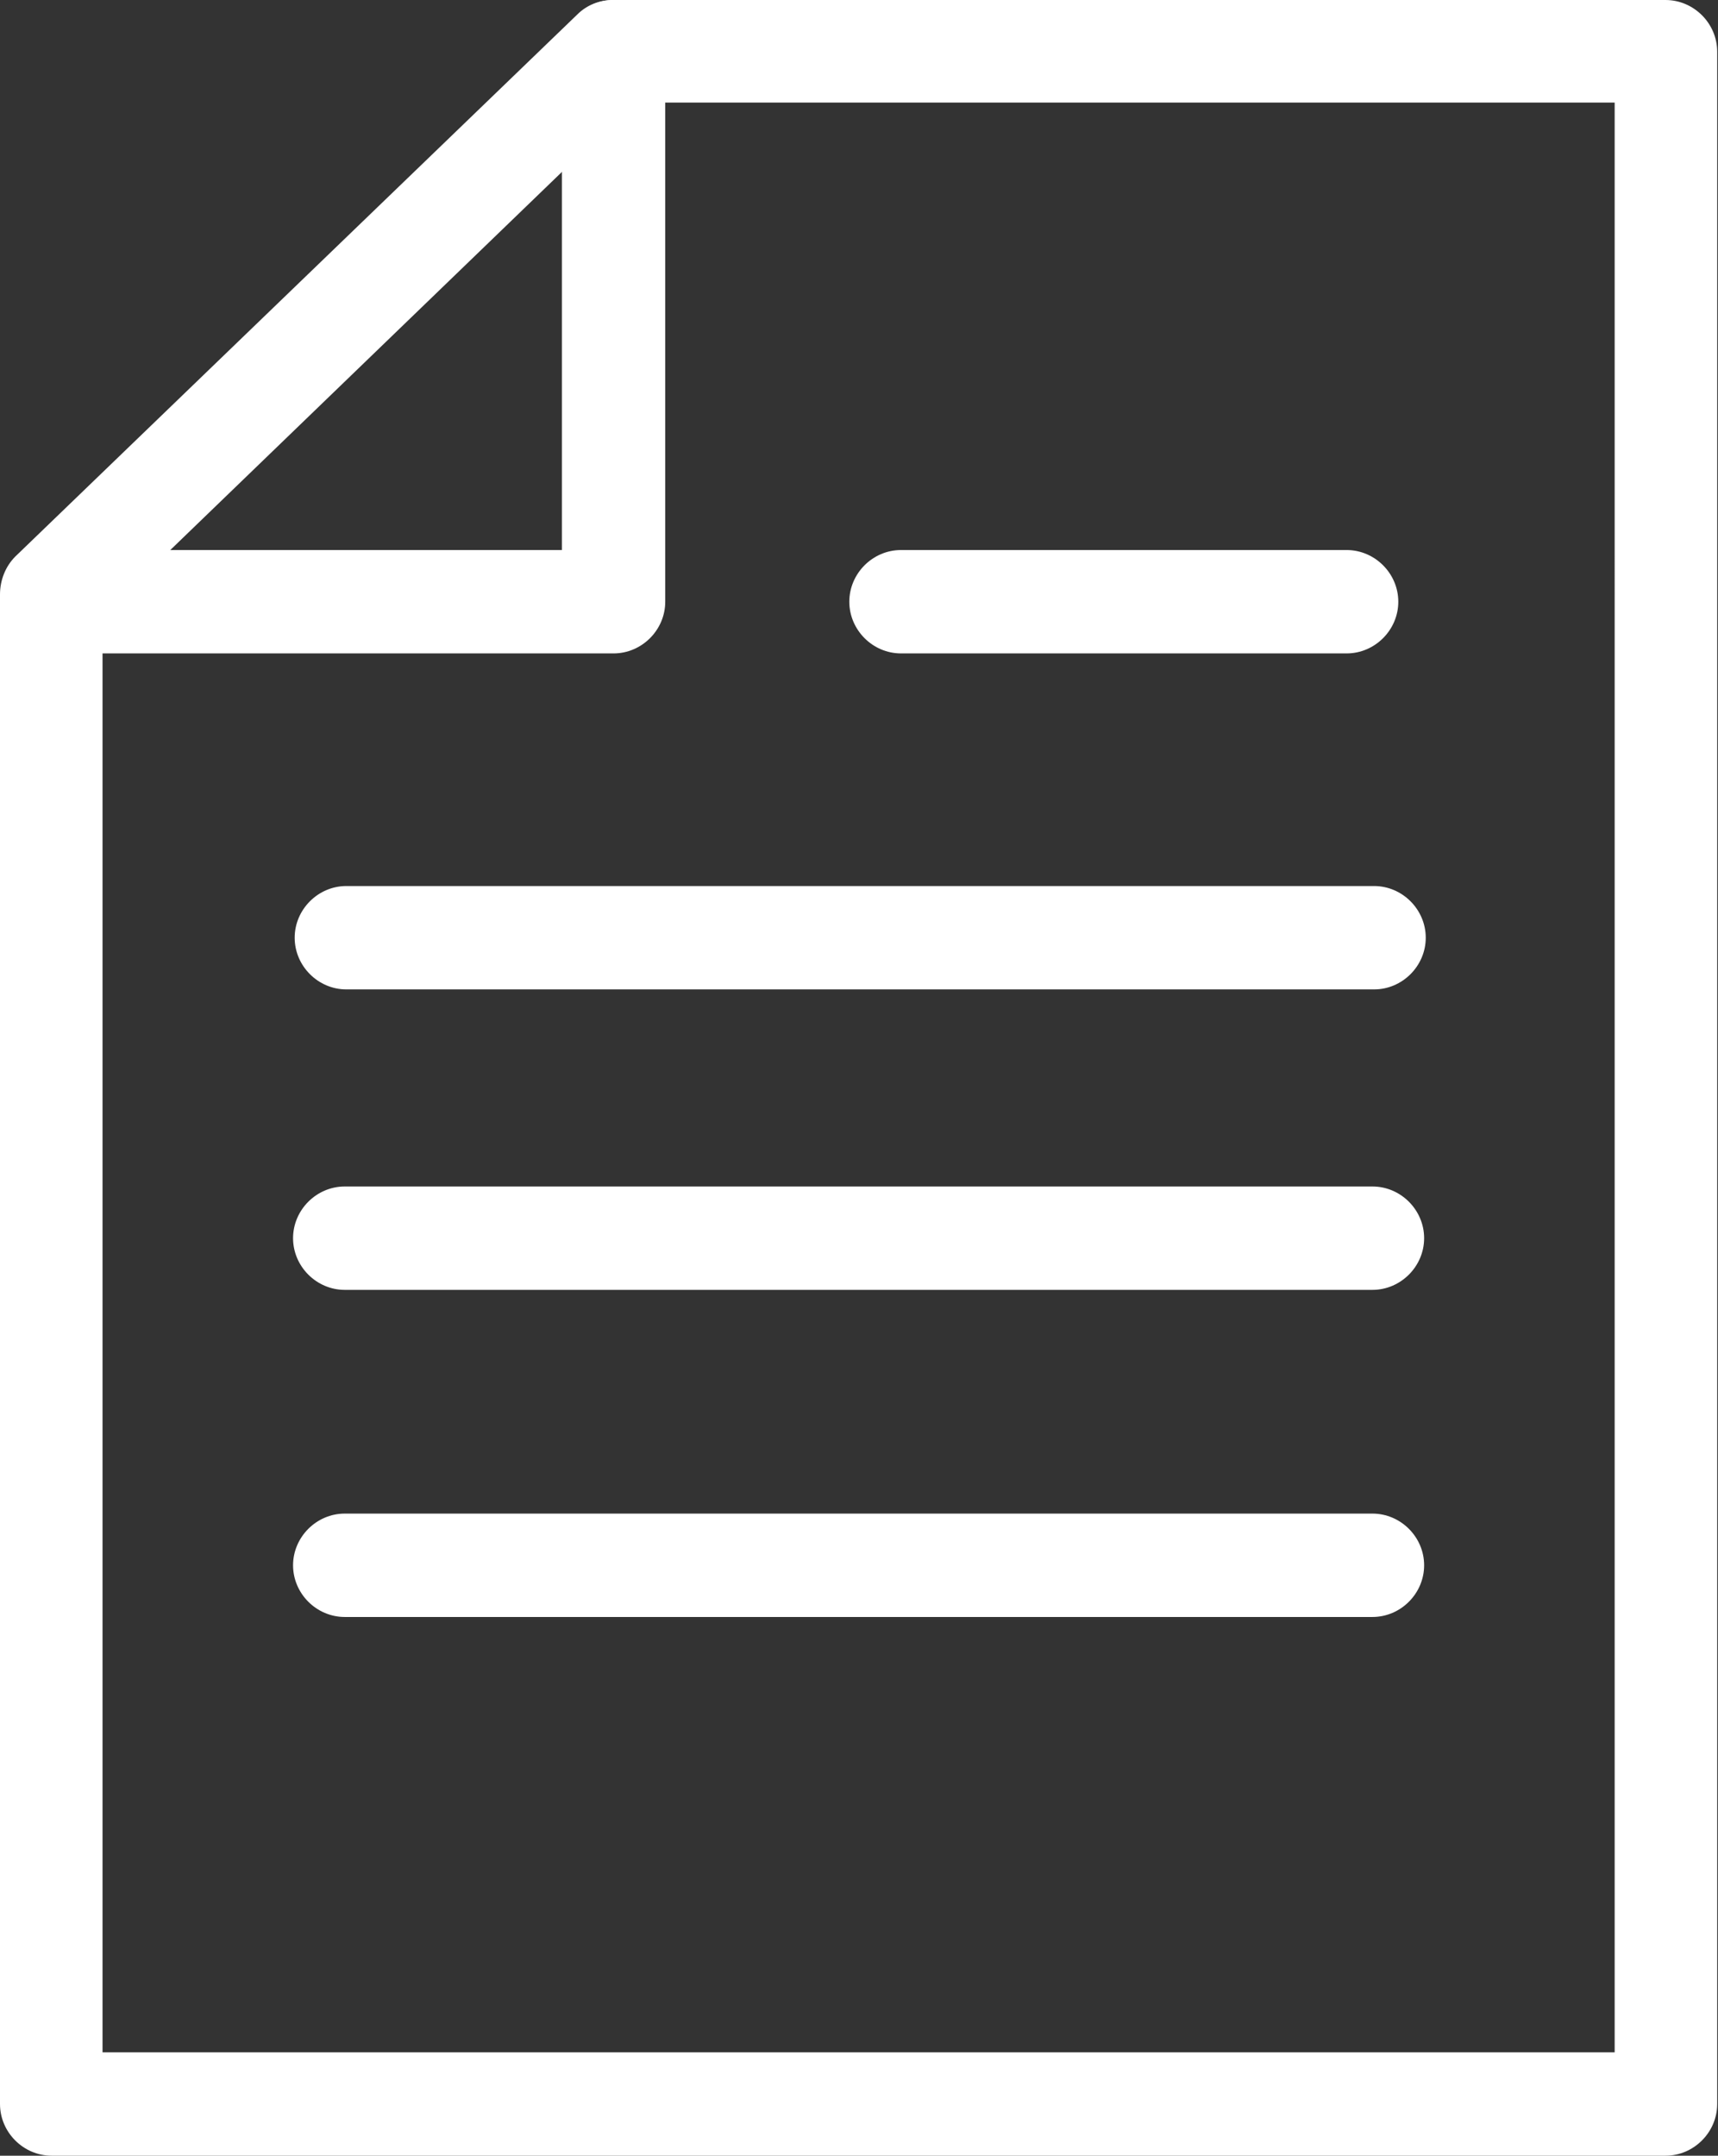
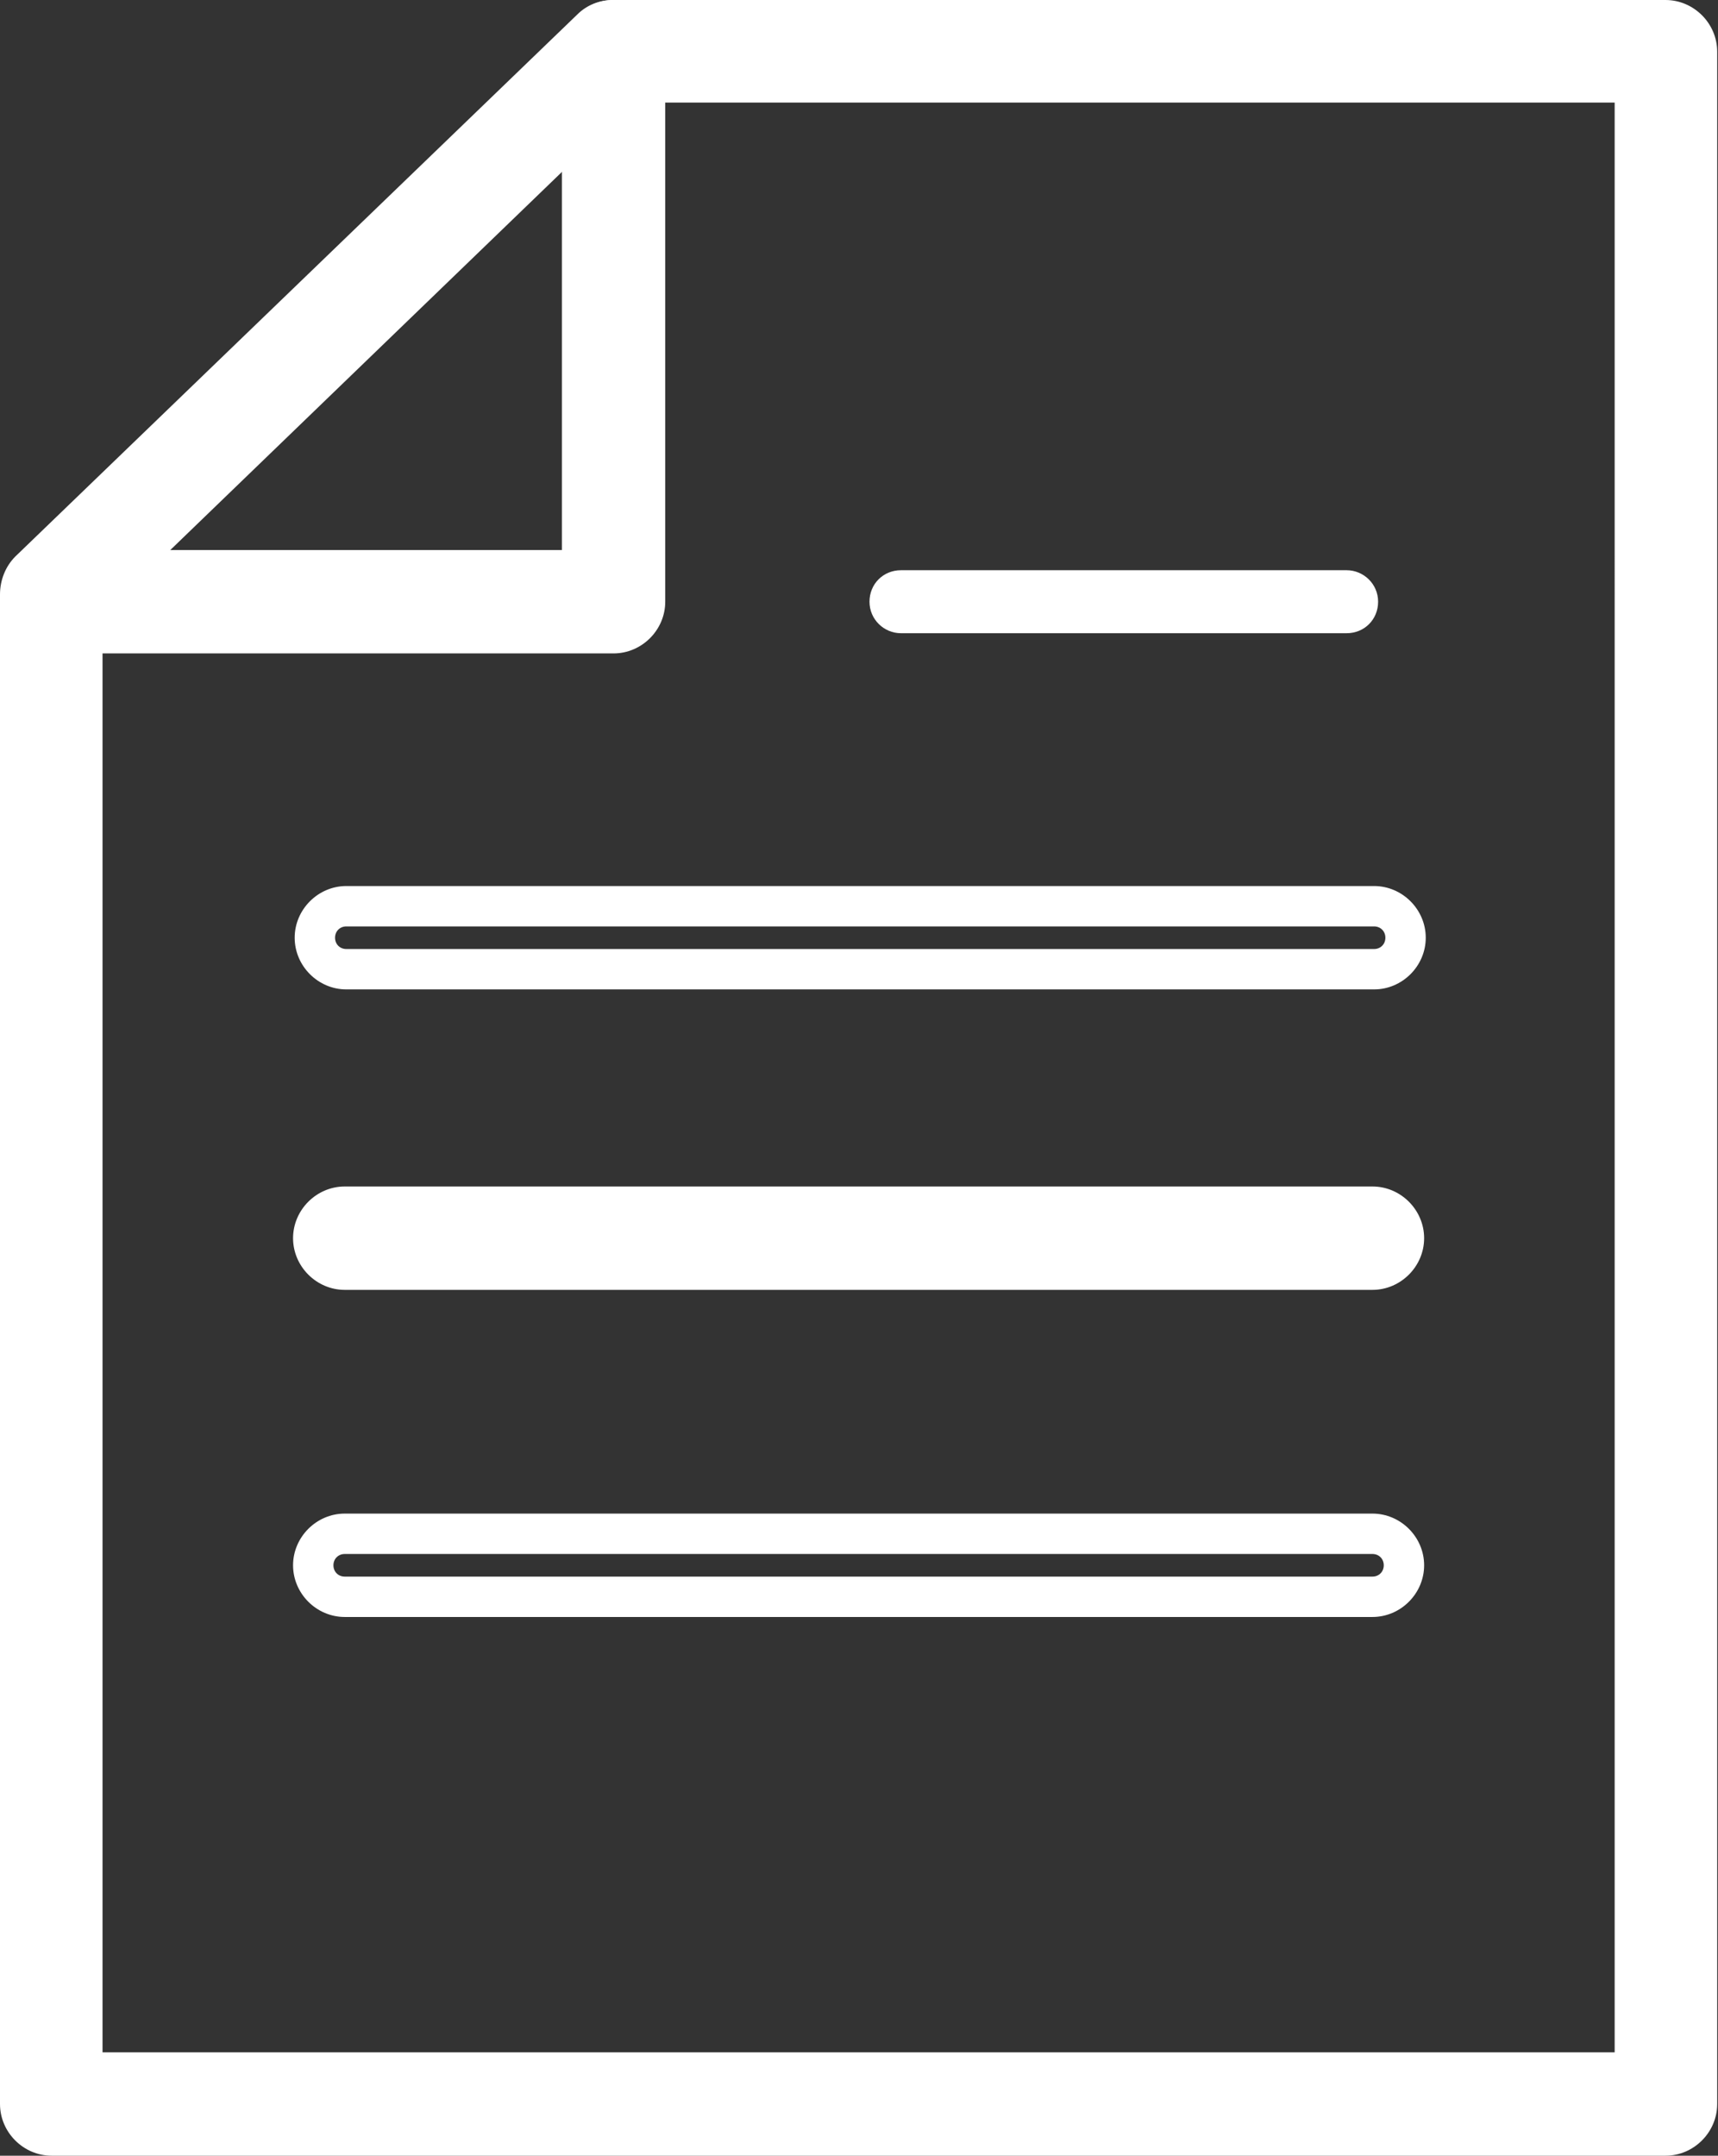
<svg xmlns="http://www.w3.org/2000/svg" id="_レイヤー_2" data-name="レイヤー 2" viewBox="0 0 21.28 26.69">
  <rect x="0" y="0" width="21.28" height="26.69" fill="#333333" stroke="none" />
  <defs>
    <style>
      .cls-1 {
        fill: #fff;
        stroke-width: 0px;
      }
    </style>
  </defs>
  <g id="_デザイン" data-name="デザイン">
    <g>
      <g>
        <path class="cls-1" d="M20.64,26.44H.64c-.21,0-.39-.17-.39-.39V7.36H.25c0-.11.04-.21.12-.29L7.33.36c.07-.07.17-.11.27-.11h13.04c.21,0,.39.17.39.39v25.41c0,.21-.17.39-.39.39ZM1.02,25.66h19.23V1.02H7.75L1.02,7.51v18.15Z" />
        <path class="cls-1" d="M20.64,26.69H.64C.29,26.69,0,26.4,0,26.05V7.36c0-.18.07-.35.19-.47L7.15.18c.12-.12.28-.18.44-.18h13.04c.35,0,.64.29.64.64v25.41c0,.35-.29.64-.64.64ZM7.59.5s-.07.01-.1.04L.54,7.25s-.04.08-.04.1v18.7c0,.08.06.14.14.14h20c.08,0,.14-.06.14-.14V.64c0-.08-.06-.14-.14-.14H7.59ZM20.5,25.91H.77V7.41L7.65.77h12.85v25.14ZM1.27,25.41h18.73V1.27H7.85L1.27,7.62v17.79Z" />
      </g>
      <g>
        <path class="cls-1" d="M7.6,7.84H.64c-.21,0-.39-.17-.39-.39s.17-.39.39-.39h6.57V.64c0-.21.17-.39.39-.39s.39.17.39.39v6.81c0,.21-.17.39-.39.39Z" />
        <path class="cls-1" d="M7.6,8.09H.64C.29,8.09,0,7.8,0,7.45s.29-.64.64-.64h6.32V.64c0-.35.29-.64.64-.64s.64.29.64.64v6.81c0,.35-.29.64-.64.64ZM.64,7.31c-.08,0-.14.06-.14.14s.06.14.14.14h6.96c.08,0,.14-.06.14-.14V.64c0-.15-.27-.15-.27,0v6.67H.64Z" />
      </g>
      <g>
-         <path class="cls-1" d="M17.02,12H4.29c-.21,0-.39-.17-.39-.39s.17-.39.39-.39h12.73c.21,0,.39.17.39.39s-.17.39-.39.39Z" />
        <path class="cls-1" d="M17.02,12.25H4.29c-.35,0-.64-.29-.64-.64s.29-.64.64-.64h12.73c.35,0,.64.29.64.64s-.29.64-.64.64ZM4.29,11.47c-.08,0-.14.06-.14.14s.06.14.14.14h12.73c.08,0,.14-.06.14-.14s-.06-.14-.14-.14H4.29Z" />
      </g>
      <g>
        <path class="cls-1" d="M17,15.72H4.27c-.21,0-.39-.17-.39-.39s.17-.39.39-.39h12.73c.21,0,.39.17.39.39s-.17.39-.39.39Z" />
        <path class="cls-1" d="M17,15.97H4.27c-.35,0-.64-.29-.64-.64s.29-.64.64-.64h12.73c.35,0,.64.29.64.64s-.29.64-.64.64ZM4.27,15.2c-.08,0-.14.06-.14.14s.06.14.14.14h12.73c.08,0,.14-.06.14-.14s-.06-.14-.14-.14H4.27Z" />
      </g>
      <g>
-         <path class="cls-1" d="M17,19.77H4.27c-.21,0-.39-.17-.39-.39s.17-.39.39-.39h12.73c.21,0,.39.17.39.39s-.17.39-.39.39Z" />
        <path class="cls-1" d="M17,20.02H4.27c-.35,0-.64-.29-.64-.64s.29-.64.64-.64h12.73c.35,0,.64.29.64.64s-.29.64-.64.64ZM4.27,19.24c-.08,0-.14.06-.14.14s.06.14.14.14h12.73c.08,0,.14-.06.14-.14s-.06-.14-.14-.14H4.27Z" />
      </g>
      <g>
        <path class="cls-1" d="M16.68,7.84h-5.52c-.21,0-.39-.17-.39-.39s.17-.39.39-.39h5.52c.21,0,.39.17.39.39s-.17.39-.39.39Z" />
-         <path class="cls-1" d="M16.68,8.09h-5.52c-.35,0-.64-.29-.64-.64s.29-.64.64-.64h5.52c.35,0,.64.29.64.64s-.29.64-.64.64ZM11.15,7.31c-.08,0-.14.06-.14.14s.06.14.14.14h5.52c.08,0,.14-.06.14-.14s-.06-.14-.14-.14h-5.52Z" />
      </g>
    </g>
  </g>
</svg>